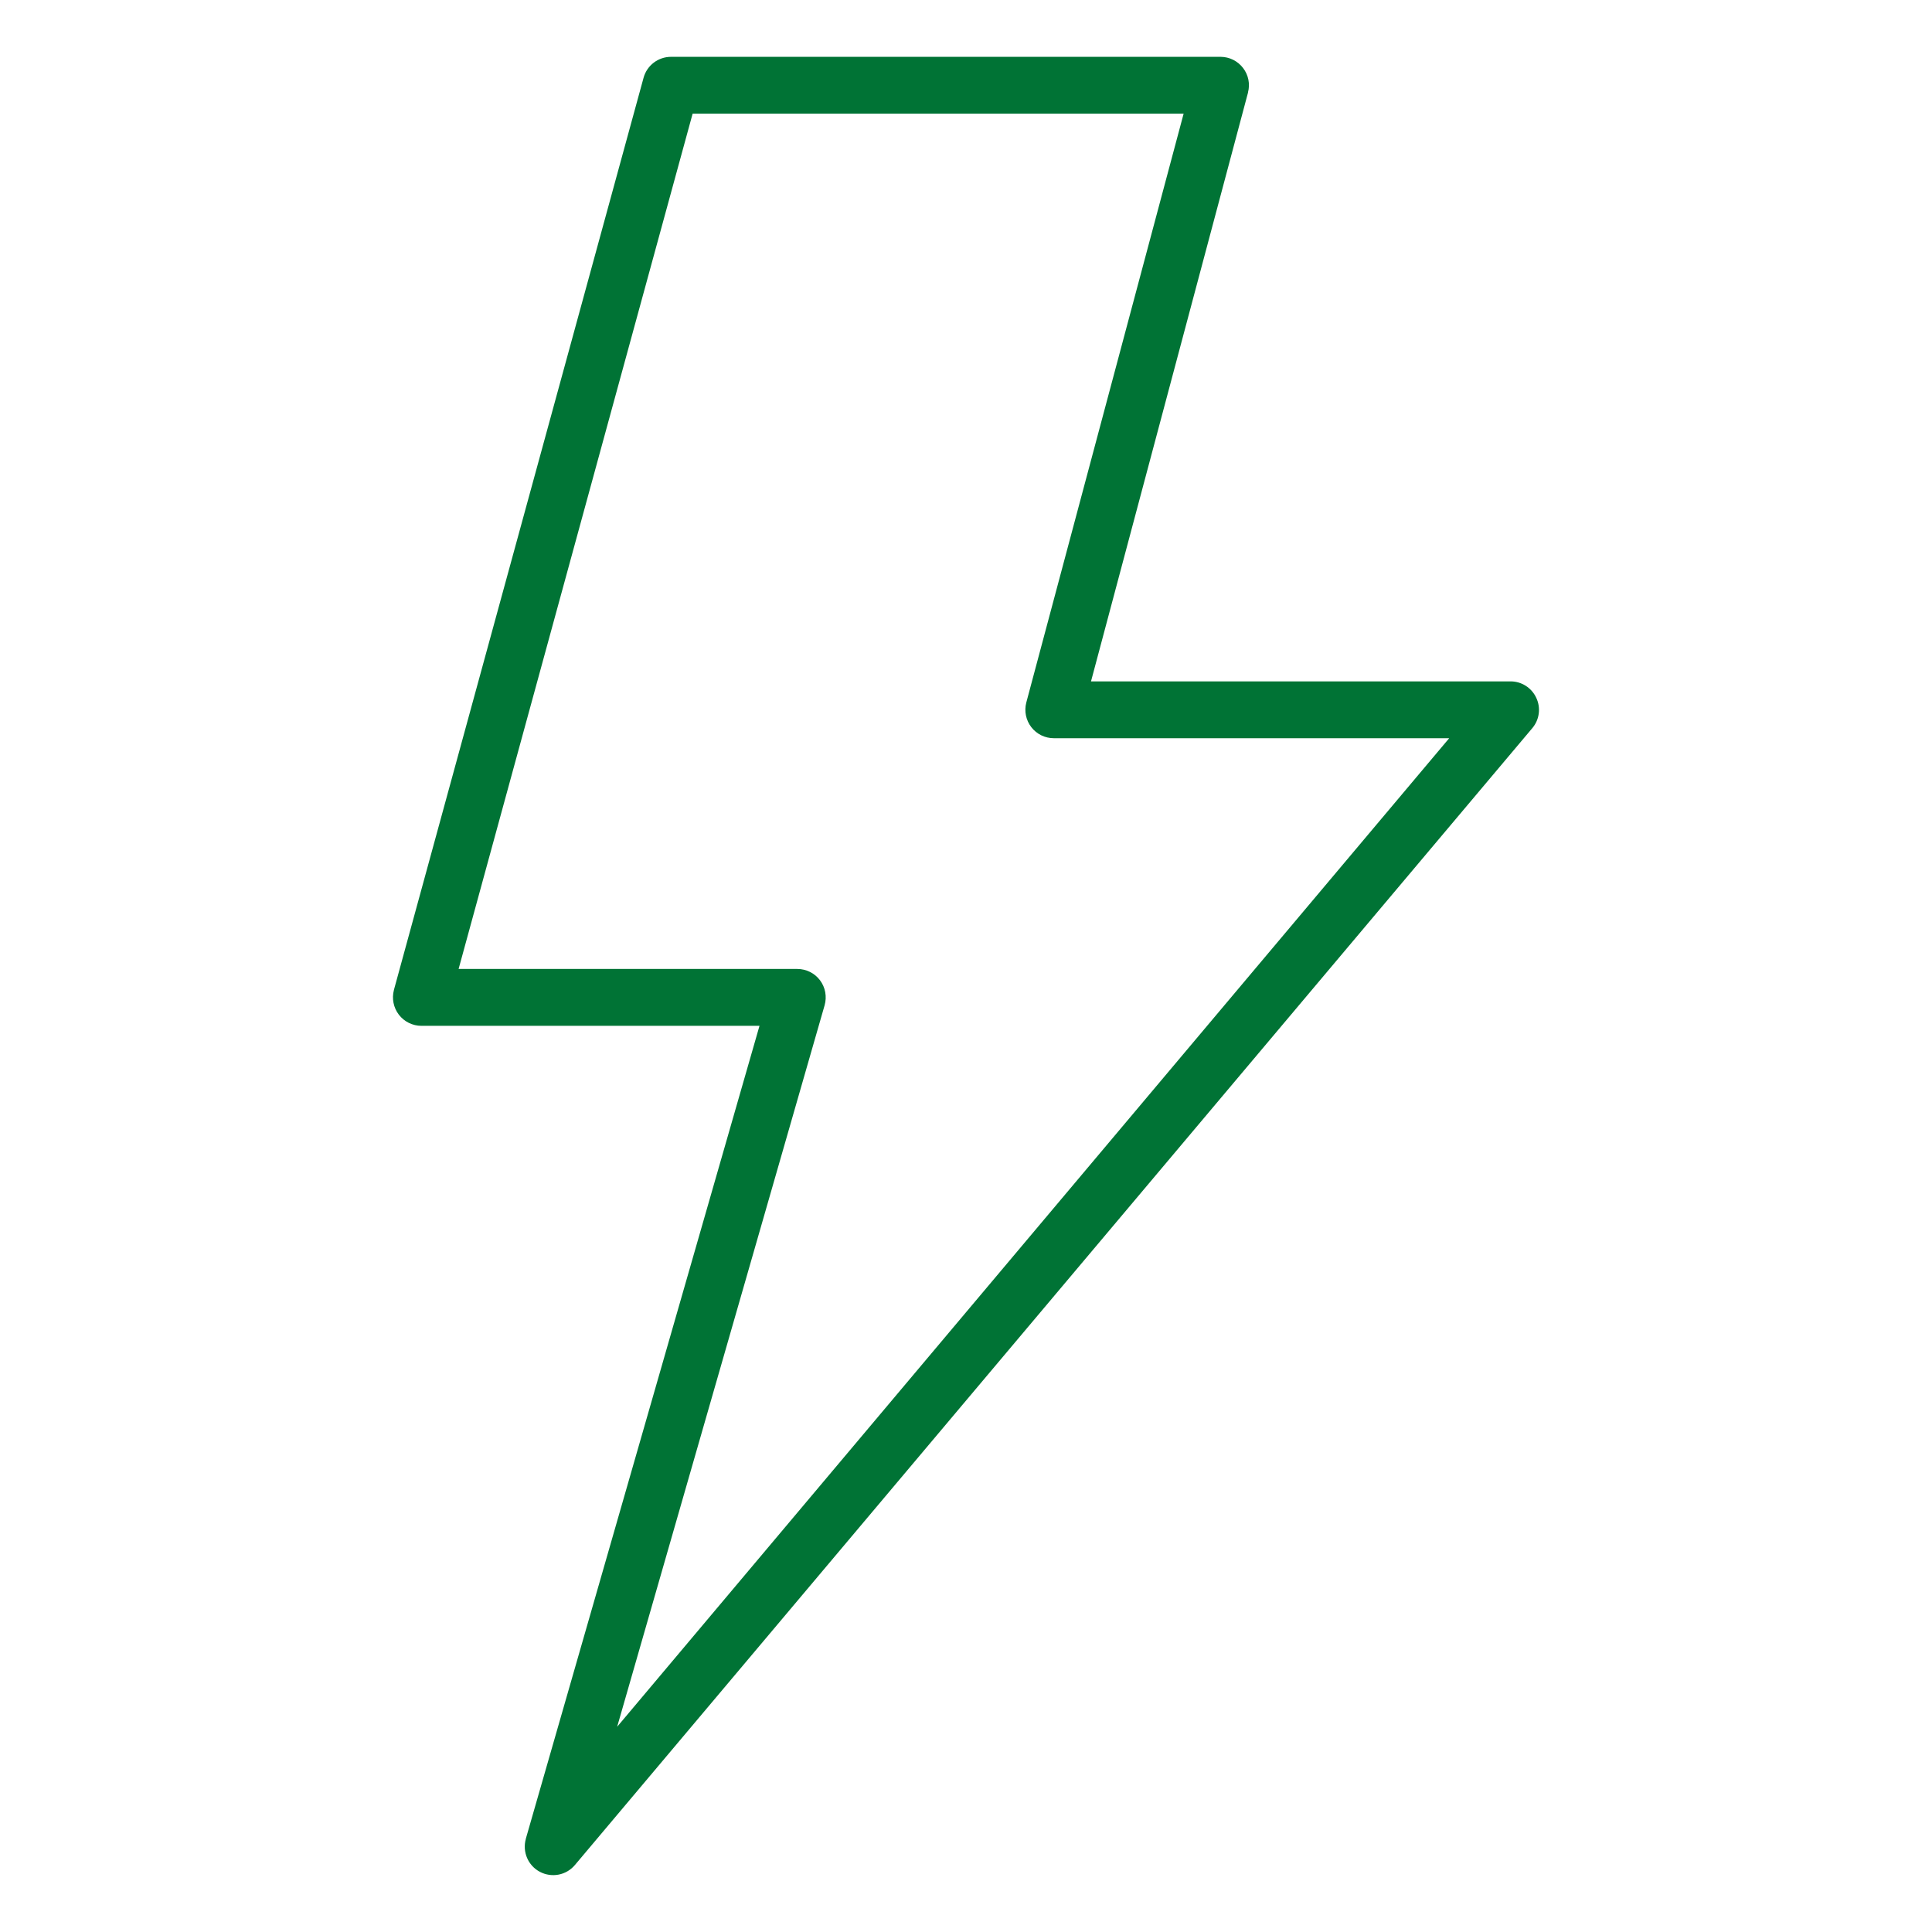
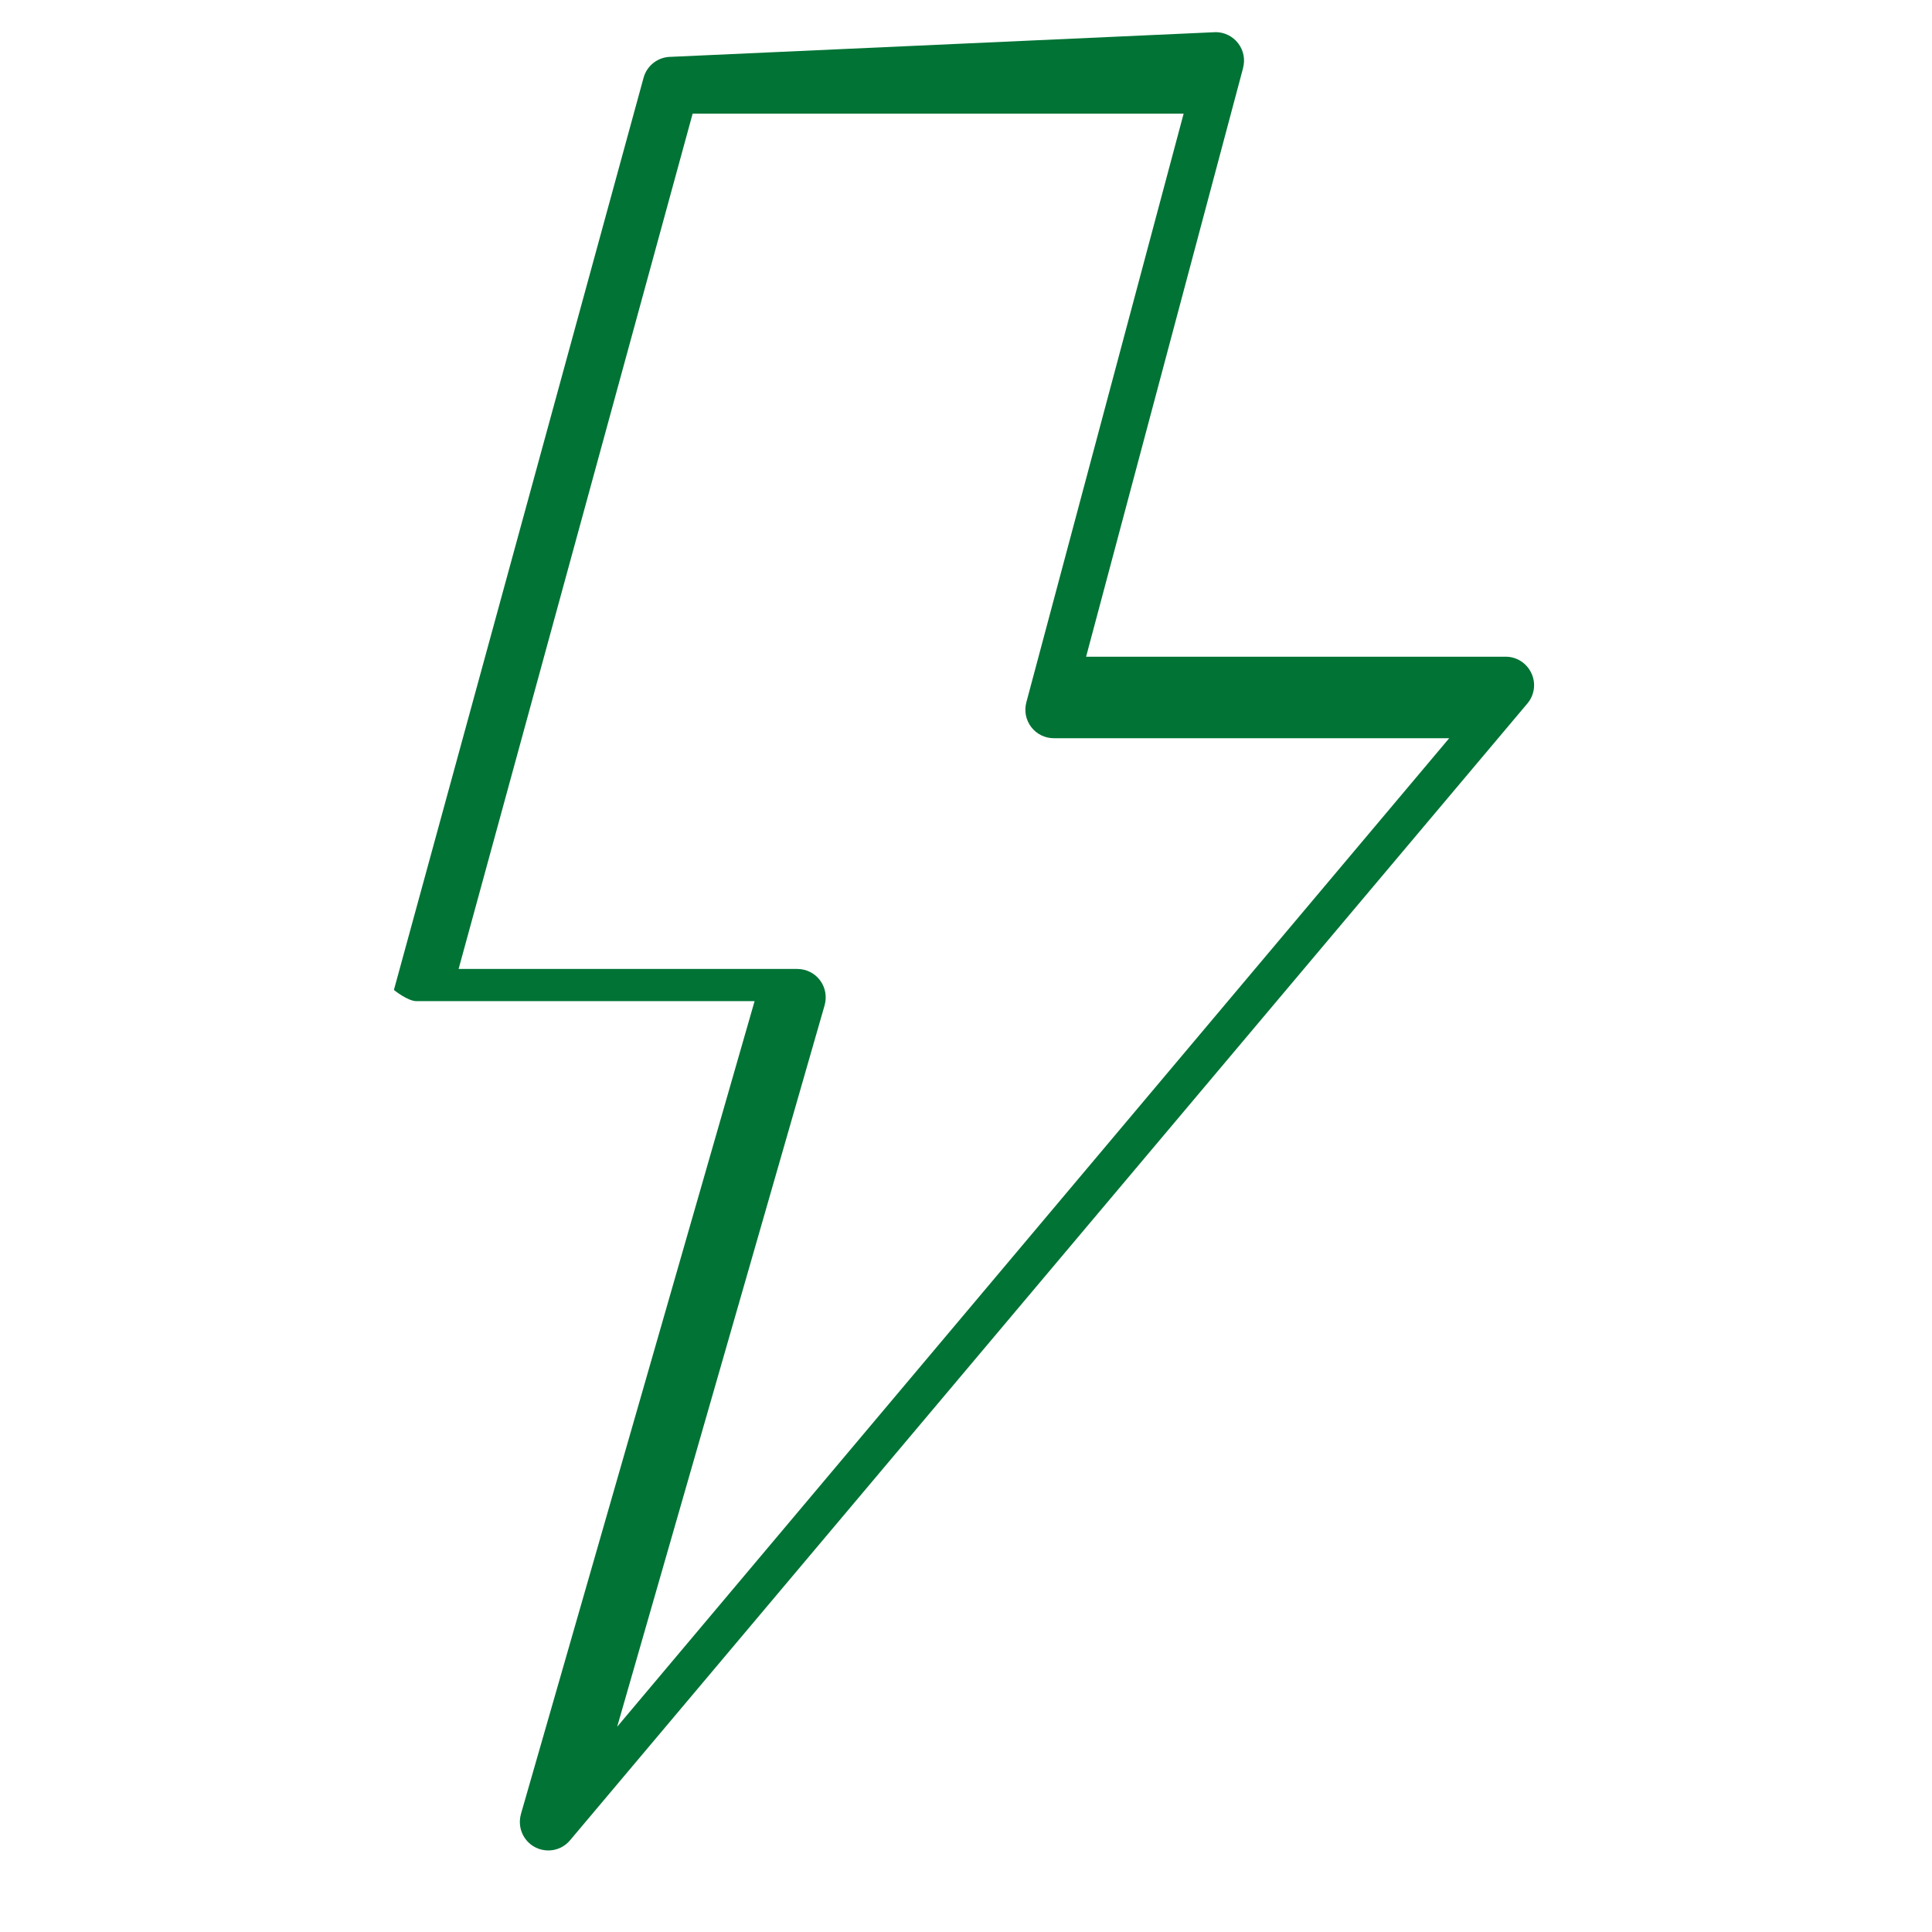
<svg xmlns="http://www.w3.org/2000/svg" viewBox="0 0 3600 3600" version="1.1" height="3600pt" width="3600pt">
-   <path fill="#007335" d="m1250.4 105.89c-23.906 0-44.859 15.891-51.188 38.953l-465.19 1699.7v0.141c-4.219 15.891-0.844 32.906 9.141 45.984s25.594 20.812 42.047 20.812h630l-435.53 1515.2 0.141-0.141c-6.75 24.047 4.078 49.641 26.156 61.312 22.078 11.672 49.359 6.469 65.391-12.797l1783.8-2118.2c13.359-15.75 16.312-37.828 7.453-56.531-8.719-18.844-27.562-30.797-48.094-30.656h-781.6l292.64-1097.4h-0.141c4.219-15.75 0.844-32.625-9.141-45.562-9.984-13.078-25.312-20.672-41.625-20.812zm40.219 105.89h914.9l-293.2 1097.4c-4.078 15.891-0.703 32.766 9.422 45.844 9.984 12.938 25.453 20.531 41.906 20.531h736.74l-1550.4 1842 386.57-1344.4c4.5-16.031 1.406-33.328-8.578-46.547-9.984-13.359-25.734-21.094-42.328-21.094h-631.12z" />
+   <path fill="#007335" d="m1250.4 105.89c-23.906 0-44.859 15.891-51.188 38.953l-465.19 1699.7v0.141s25.594 20.812 42.047 20.812h630l-435.53 1515.2 0.141-0.141c-6.75 24.047 4.078 49.641 26.156 61.312 22.078 11.672 49.359 6.469 65.391-12.797l1783.8-2118.2c13.359-15.75 16.312-37.828 7.453-56.531-8.719-18.844-27.562-30.797-48.094-30.656h-781.6l292.64-1097.4h-0.141c4.219-15.75 0.844-32.625-9.141-45.562-9.984-13.078-25.312-20.672-41.625-20.812zm40.219 105.89h914.9l-293.2 1097.4c-4.078 15.891-0.703 32.766 9.422 45.844 9.984 12.938 25.453 20.531 41.906 20.531h736.74l-1550.4 1842 386.57-1344.4c4.5-16.031 1.406-33.328-8.578-46.547-9.984-13.359-25.734-21.094-42.328-21.094h-631.12z" />
</svg>